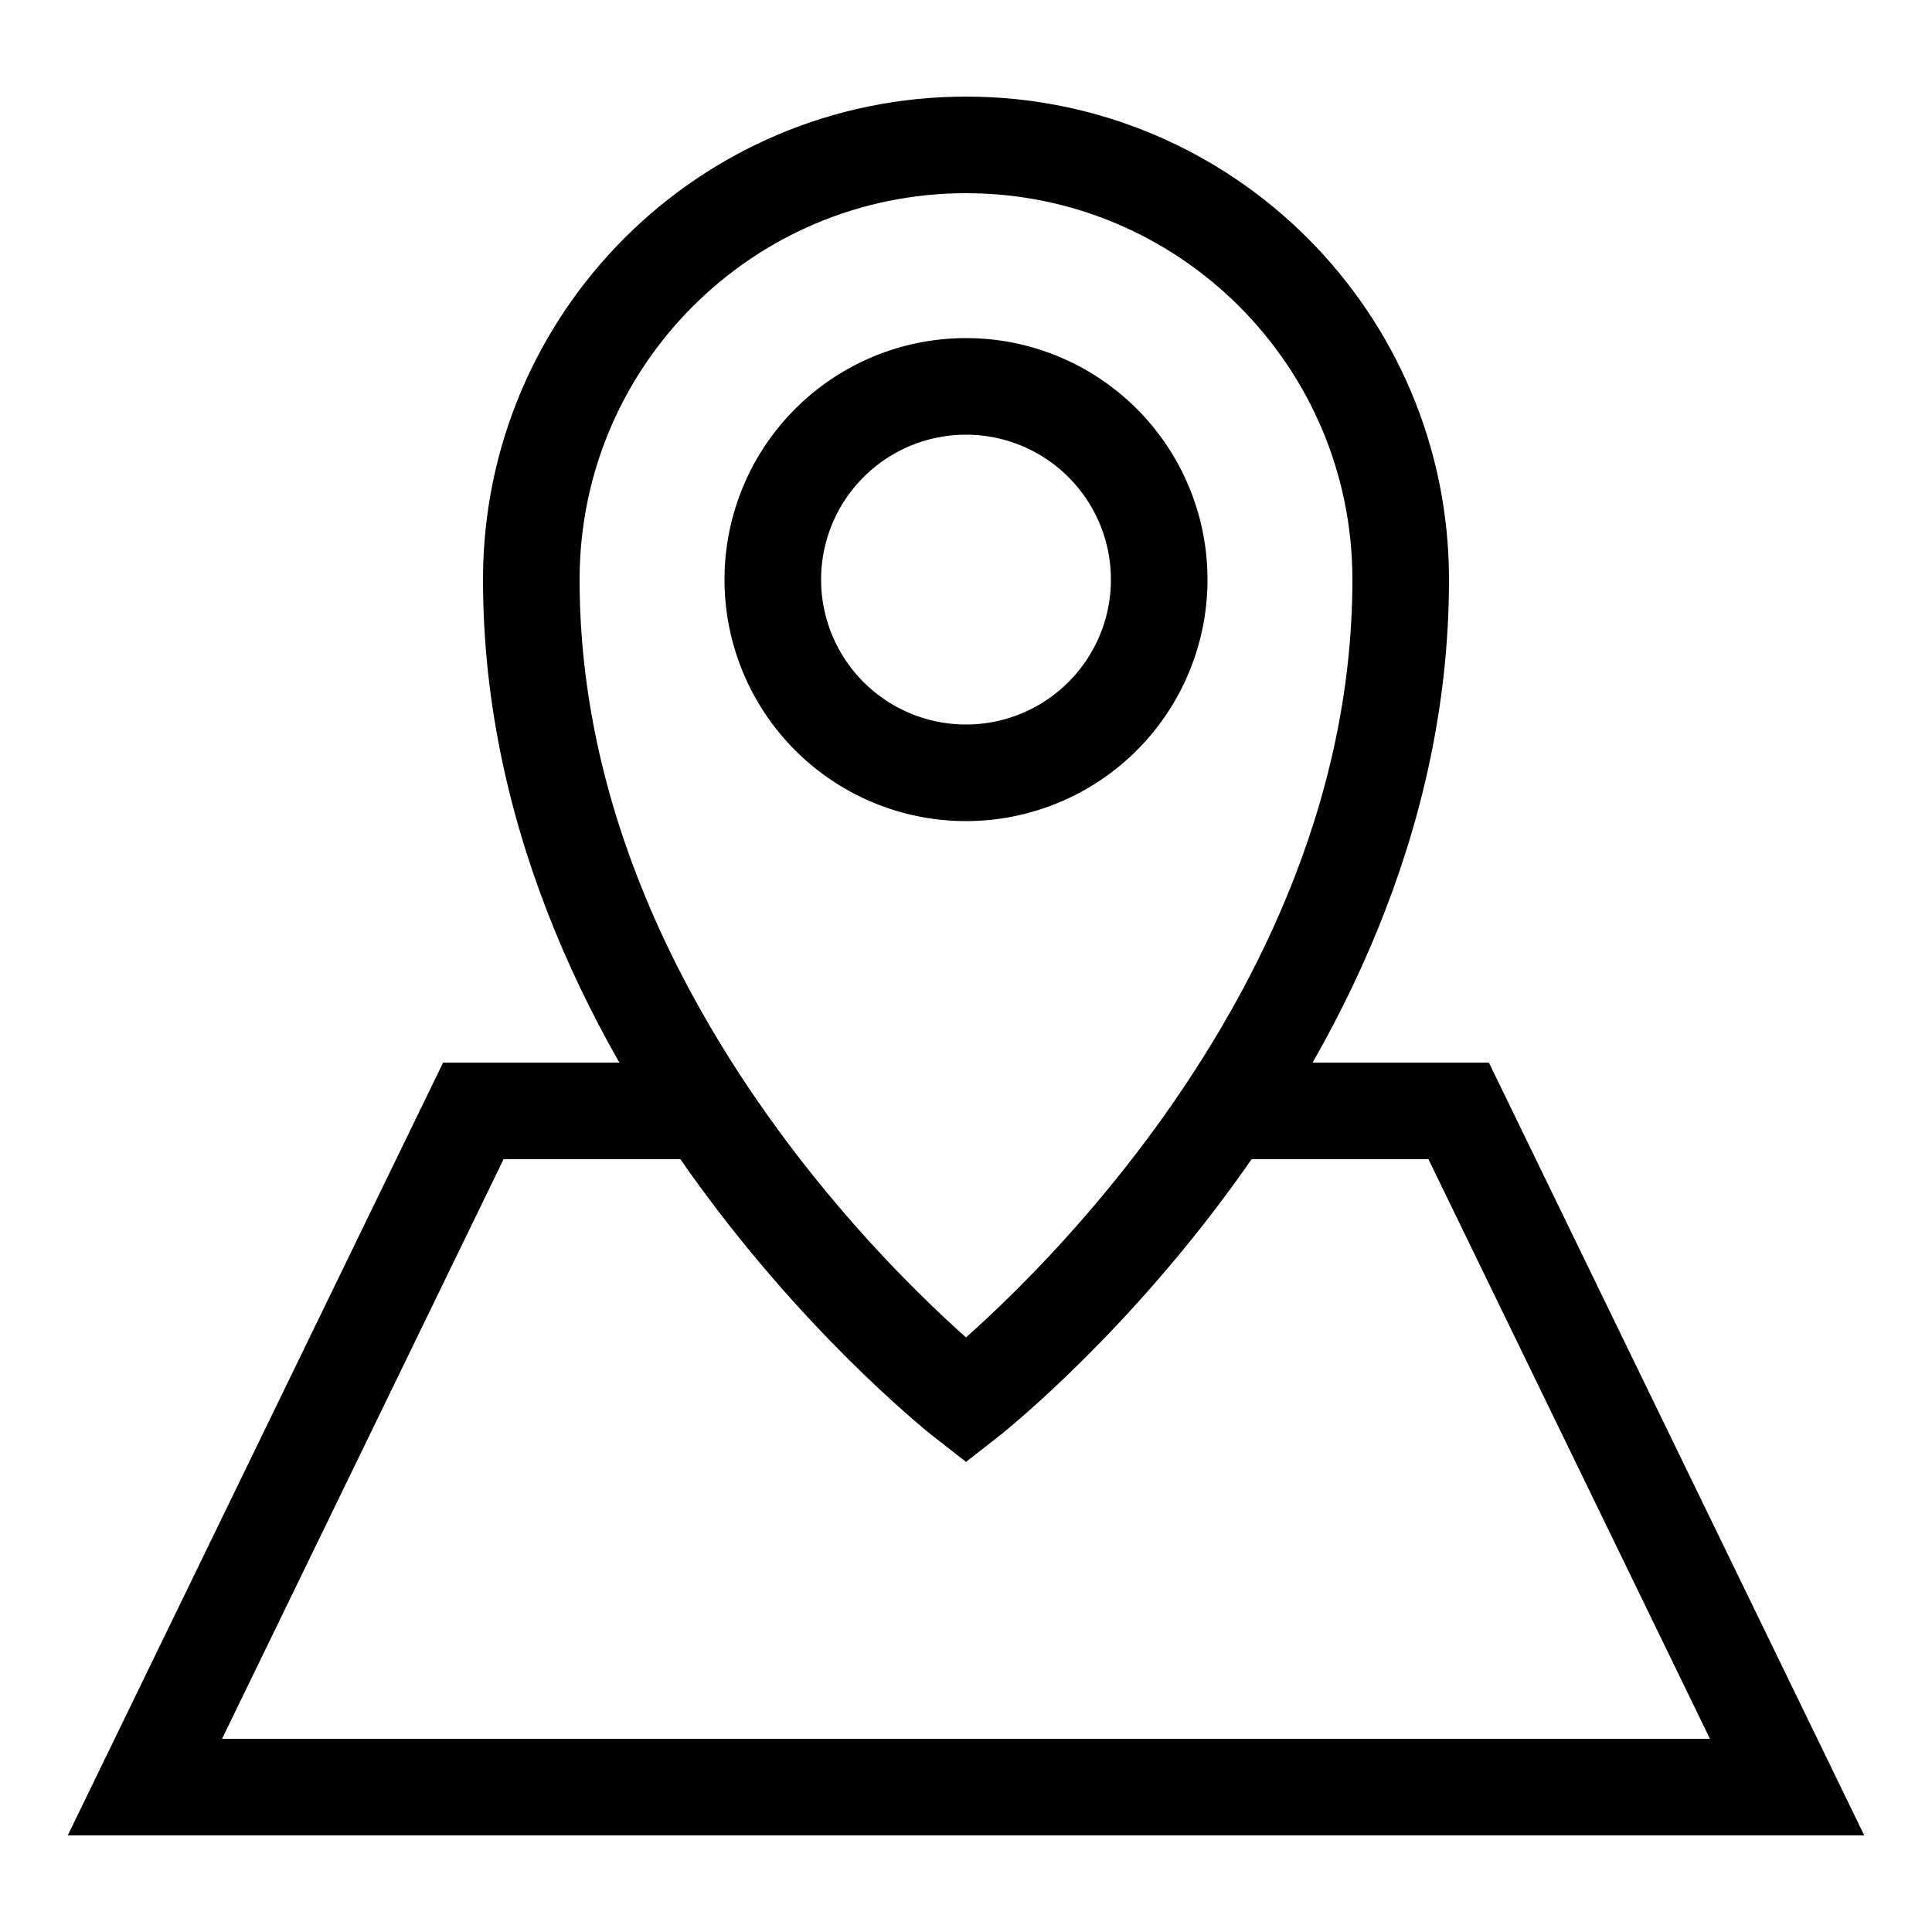
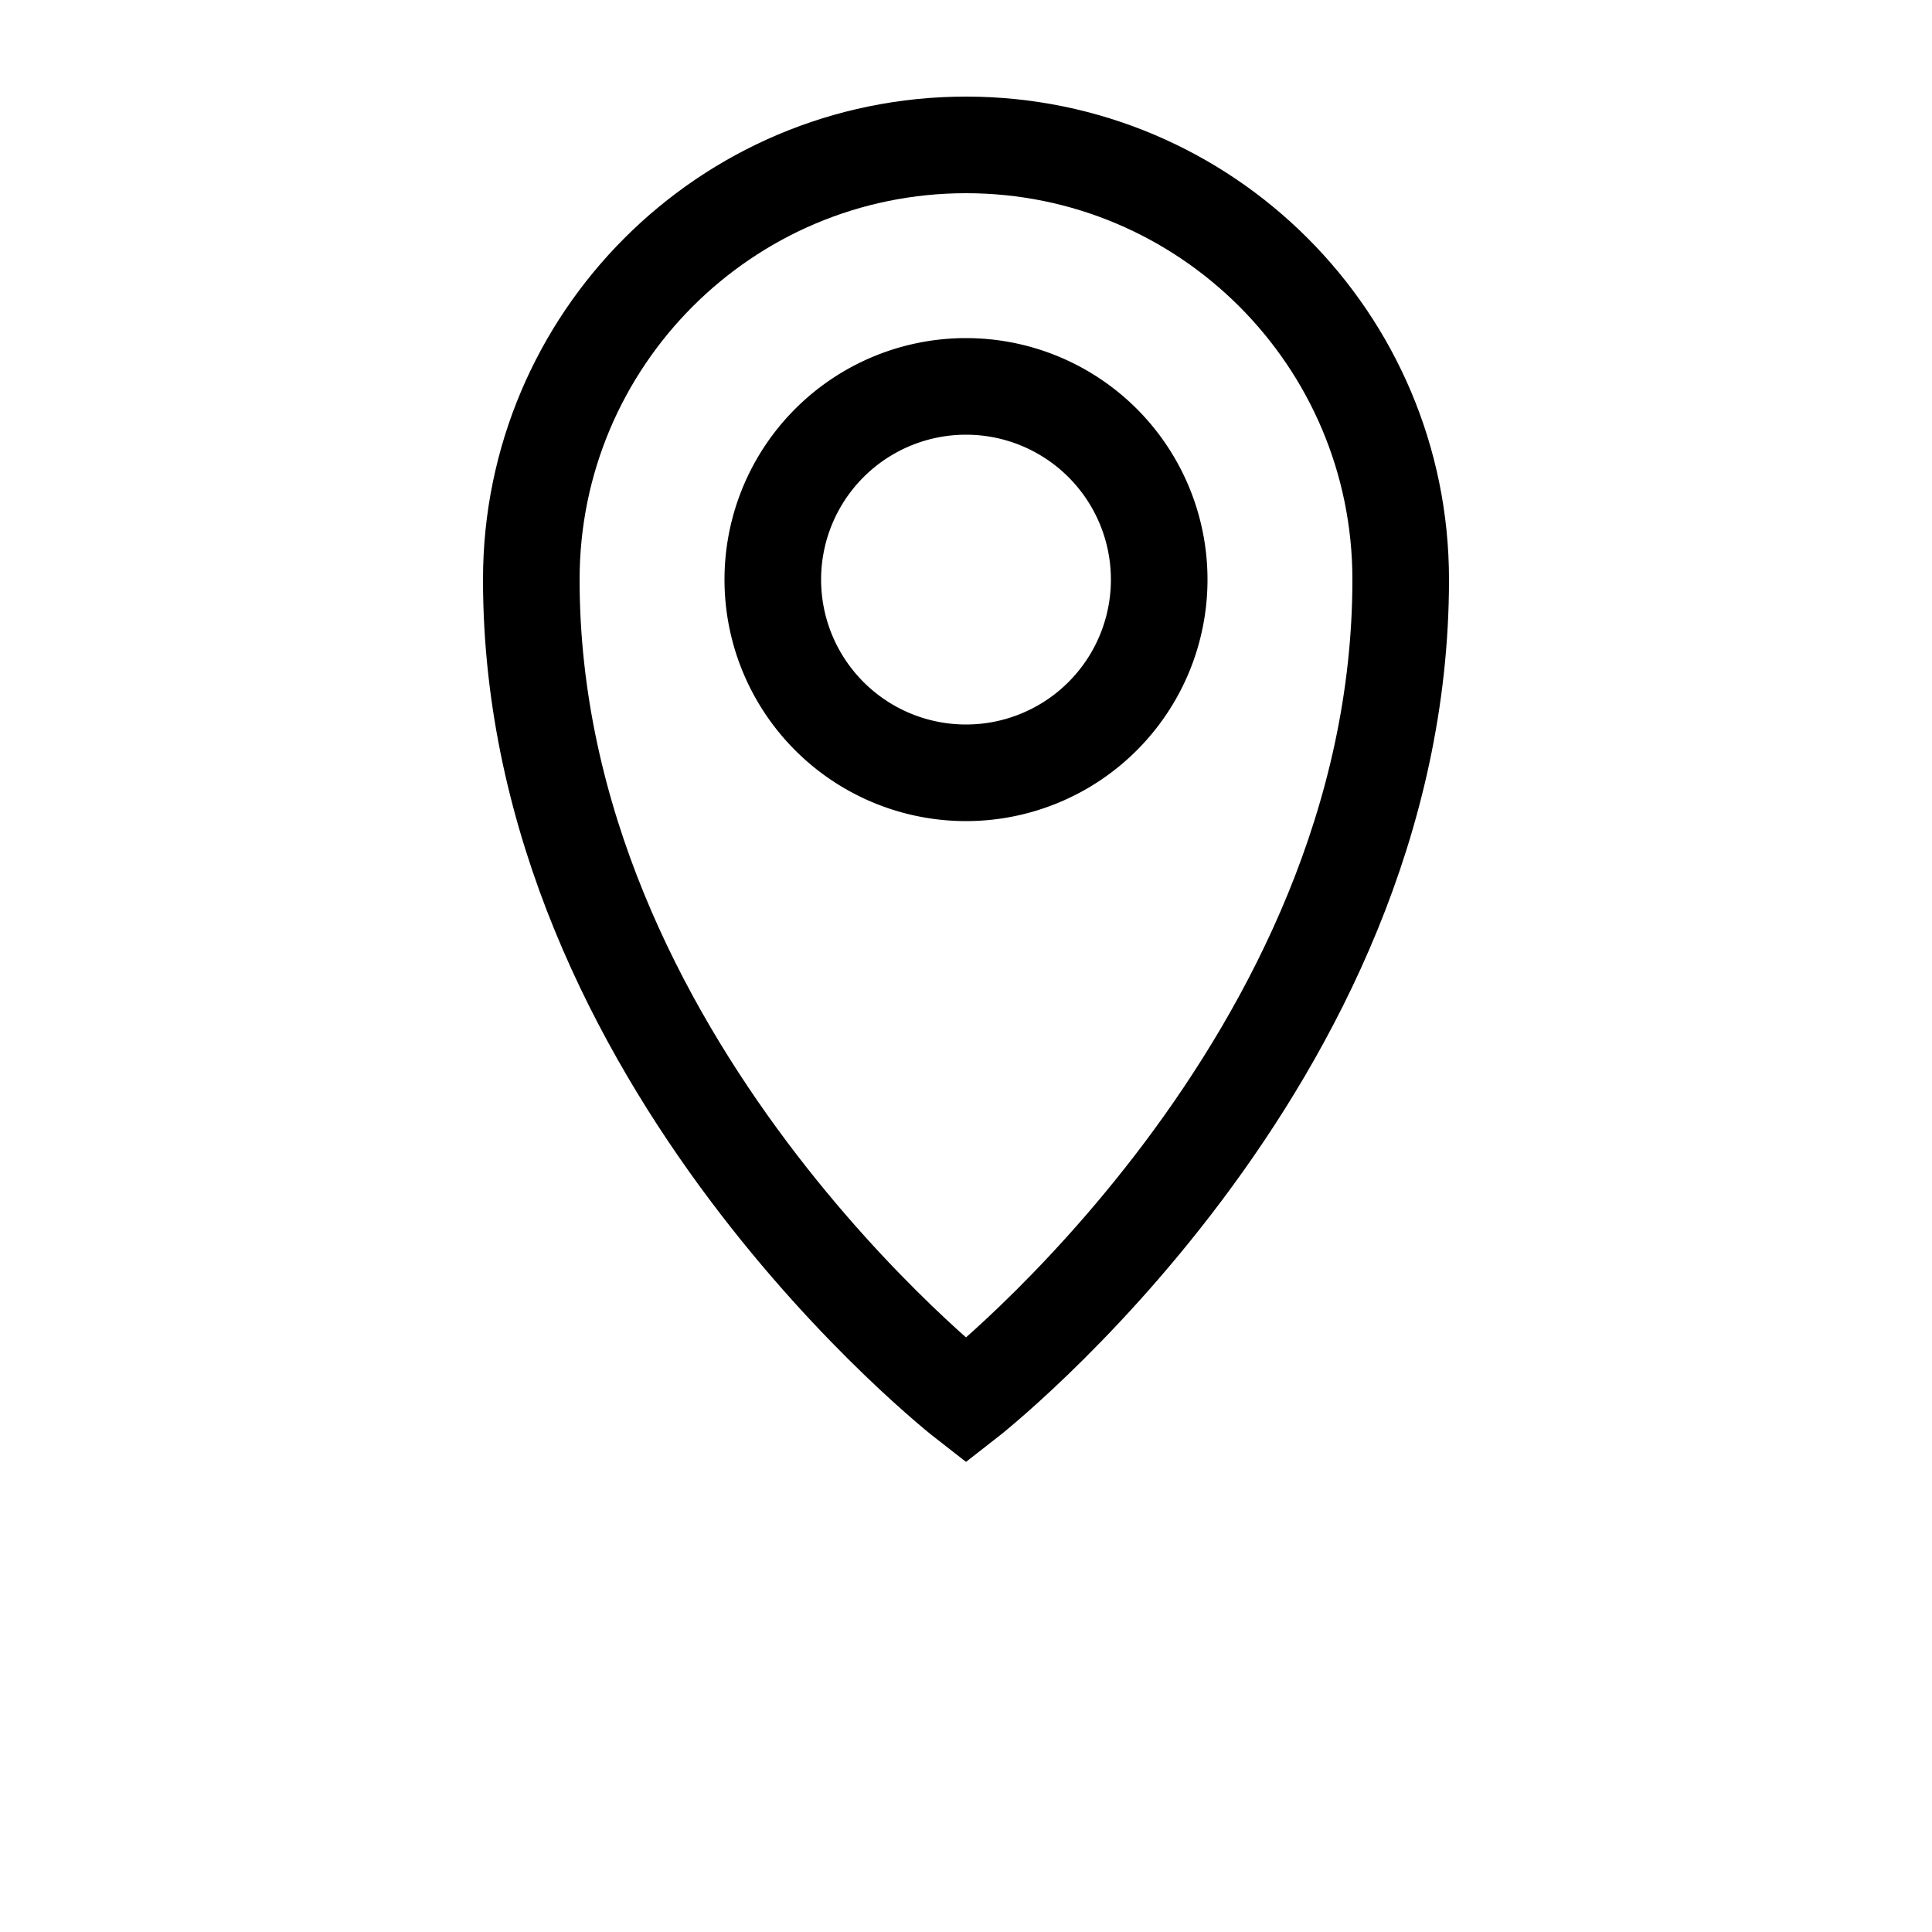
<svg xmlns="http://www.w3.org/2000/svg" width="60" height="60" viewBox="0 0 60 60" fill="none">
  <g clip-path="url(#a)" stroke="#000" stroke-width="3" stroke-miterlimit="10">
-     <path d="M21.6 34.5h-6.9l-10.2 21h51l-10.2-21h-6.9" />
    <path d="M16.5 18C16.5 33 30 43.5 30 43.5S43.5 33 43.5 18c0-7.455-6.045-13.5-13.5-13.5S16.5 10.545 16.5 18Z" />
    <path d="M30 24a6 6 0 1 0 0-12 6 6 0 0 0 0 12Z" />
  </g>
  <defs>
    <clipPath id="a">
      <path fill="#fff" d="M0 0h60v60H0z" />
    </clipPath>
  </defs>
</svg>